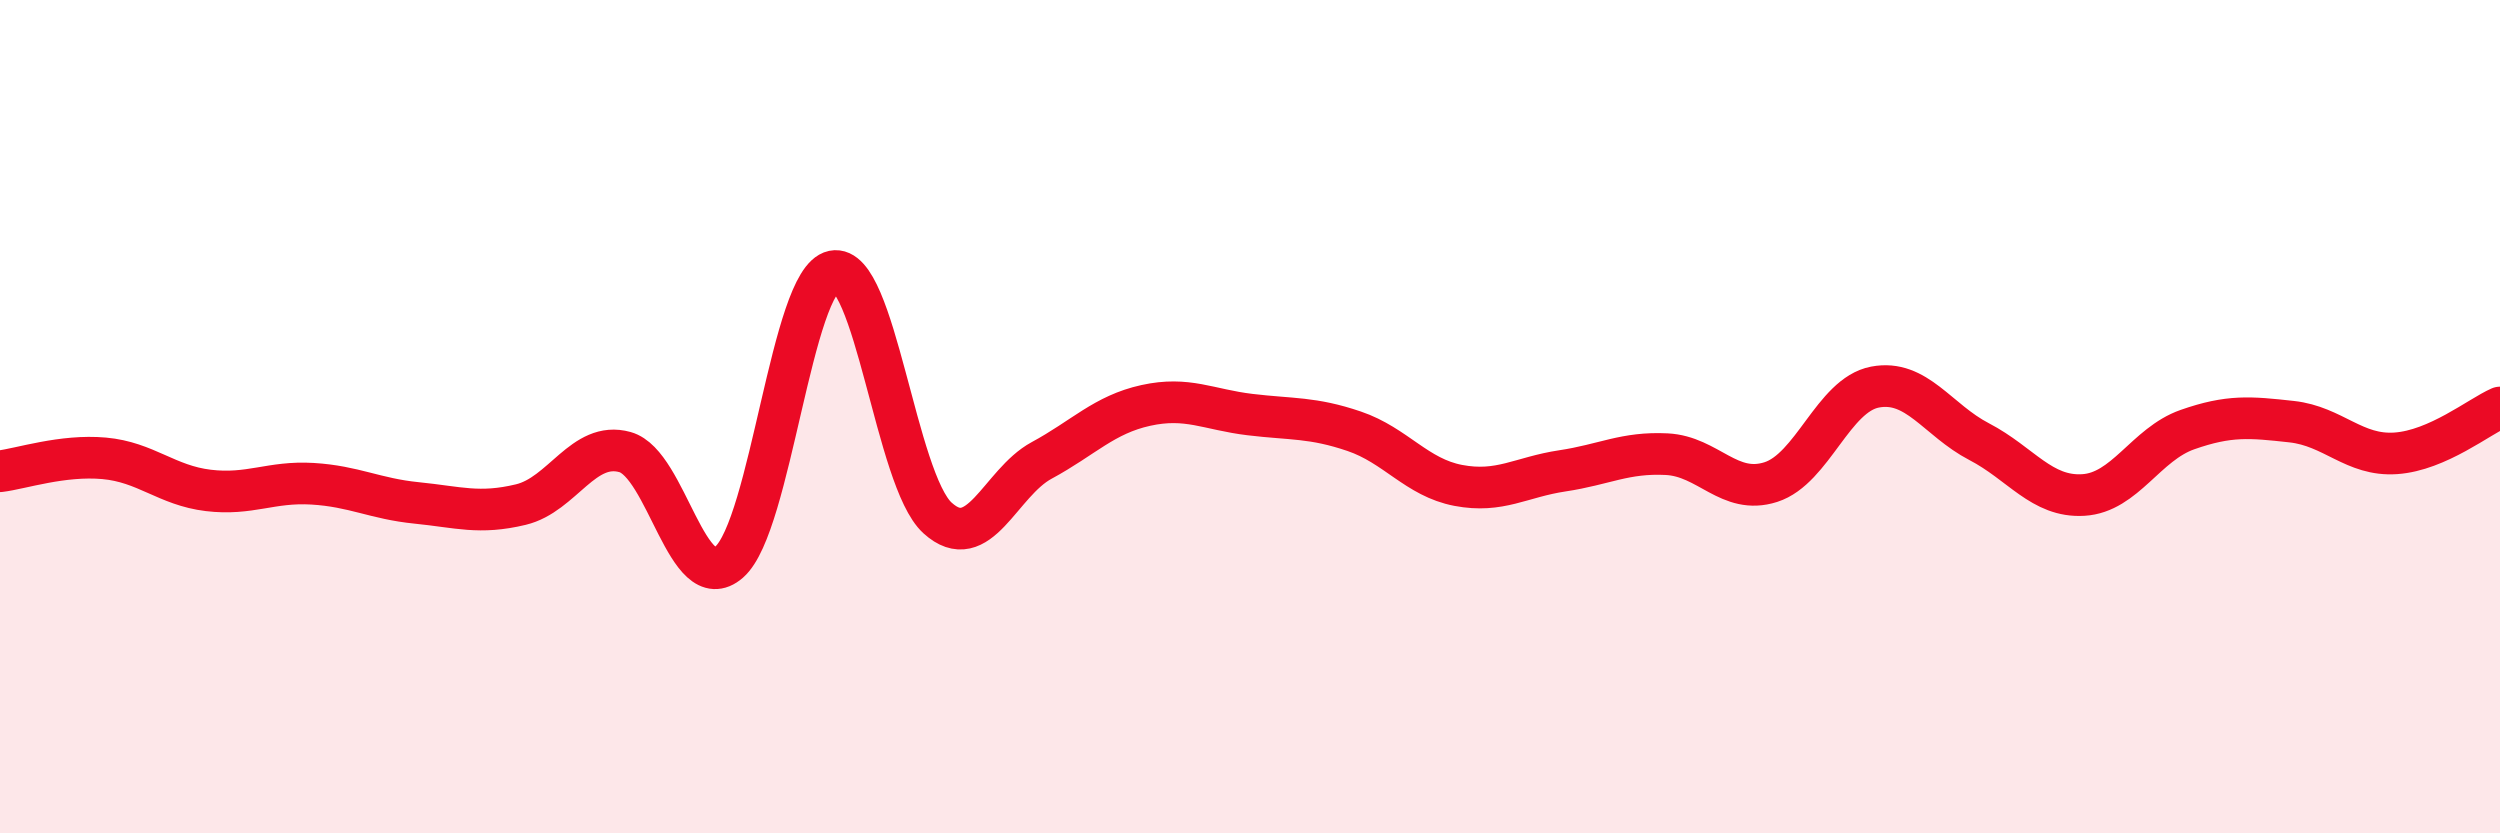
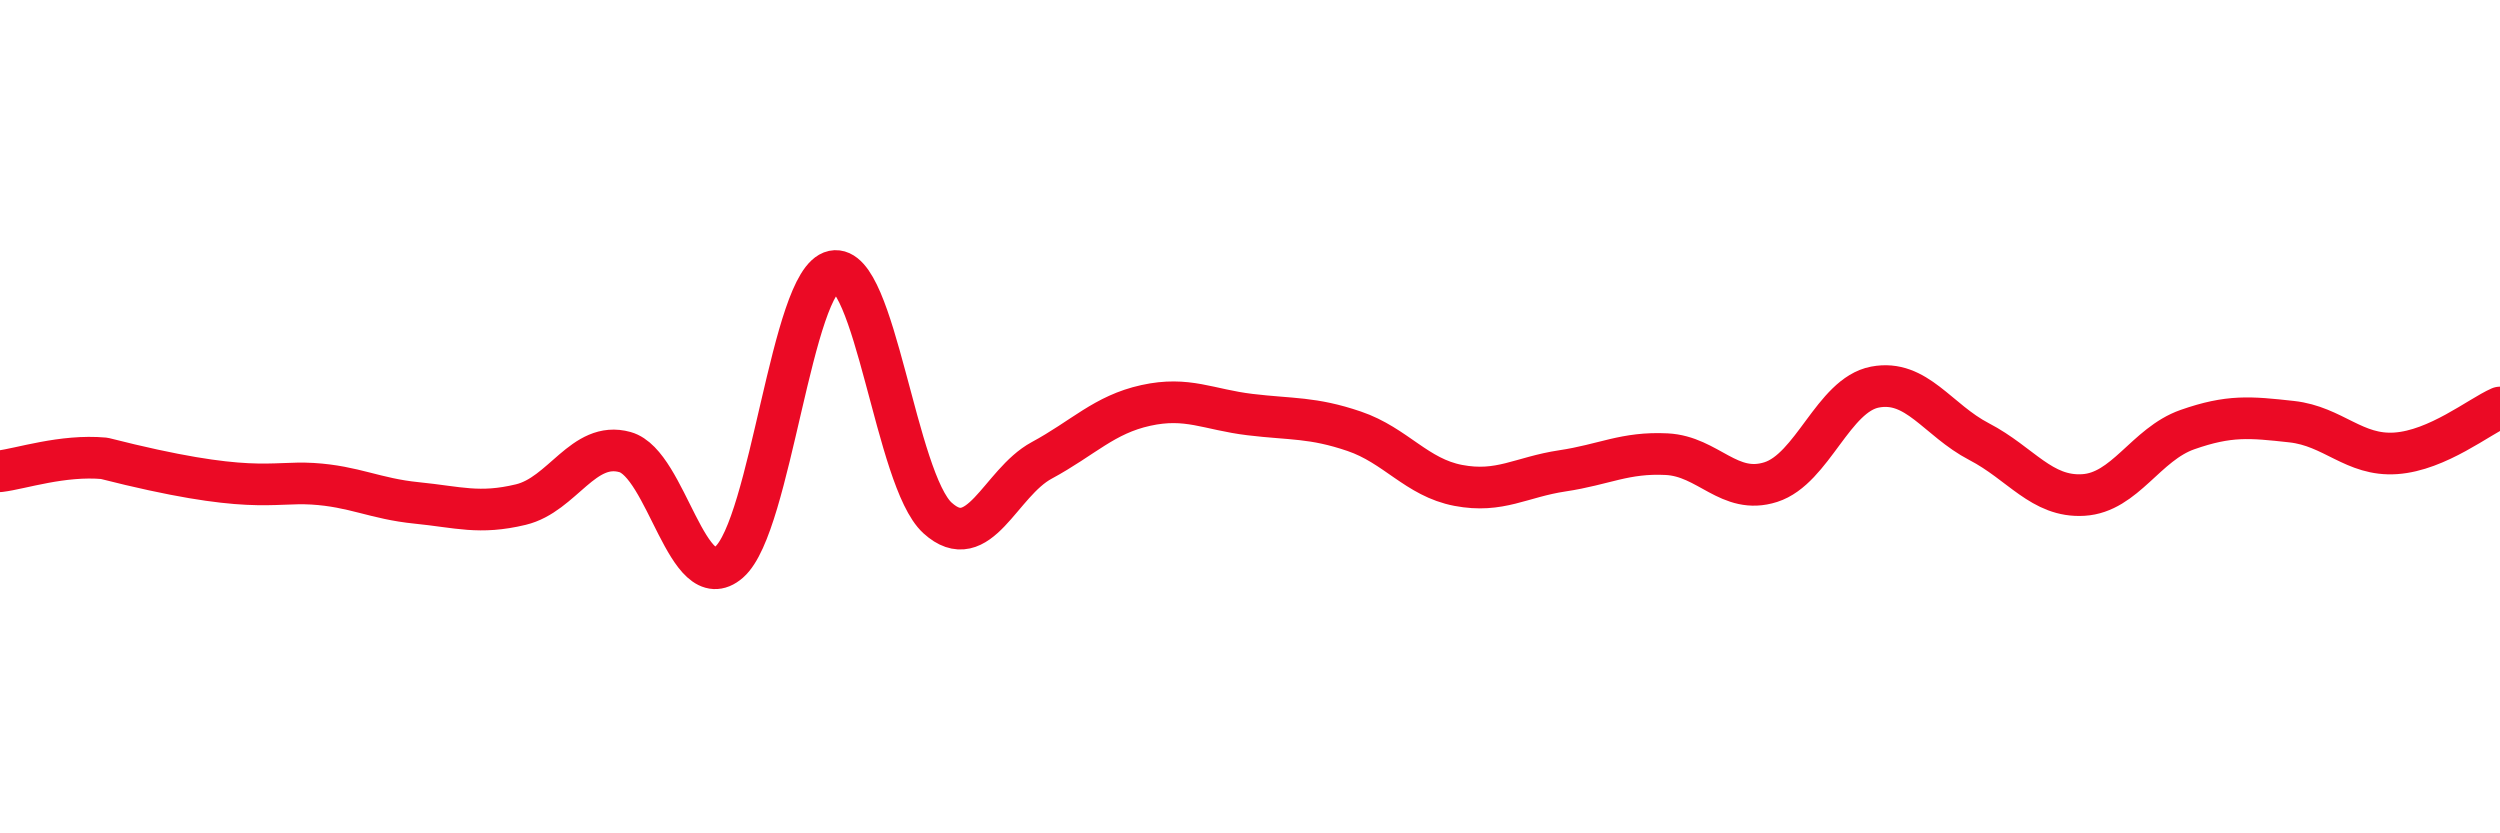
<svg xmlns="http://www.w3.org/2000/svg" width="60" height="20" viewBox="0 0 60 20">
-   <path d="M 0,11.31 C 0.5,11.25 1.5,10.91 2.5,11 C 3.5,11.09 4,11.65 5,11.77 C 6,11.89 6.5,11.55 7.5,11.61 C 8.5,11.67 9,11.97 10,12.07 C 11,12.17 11.5,12.35 12.5,12.11 C 13.5,11.87 14,10.57 15,10.85 C 16,11.13 16.5,14.36 17.5,13.49 C 18.5,12.62 19,6.72 20,6.51 C 21,6.3 21.5,11.52 22.5,12.43 C 23.5,13.34 24,11.59 25,11.05 C 26,10.51 26.5,9.95 27.5,9.73 C 28.5,9.51 29,9.83 30,9.95 C 31,10.07 31.5,10.01 32.5,10.35 C 33.5,10.69 34,11.46 35,11.65 C 36,11.84 36.5,11.45 37.5,11.3 C 38.5,11.15 39,10.85 40,10.9 C 41,10.95 41.5,11.89 42.5,11.57 C 43.5,11.25 44,9.48 45,9.29 C 46,9.1 46.5,10.08 47.5,10.6 C 48.5,11.12 49,11.94 50,11.88 C 51,11.82 51.5,10.66 52.5,10.31 C 53.5,9.96 54,10.01 55,10.12 C 56,10.23 56.5,10.95 57.5,10.88 C 58.5,10.81 59.5,10 60,9.78L60 20L0 20Z" fill="#EB0A25" opacity="0.1" stroke-linecap="round" stroke-linejoin="round" />
-   <path d="M 0,11.31 C 0.5,11.25 1.5,10.91 2.5,11 C 3.5,11.09 4,11.65 5,11.77 C 6,11.89 6.5,11.55 7.5,11.61 C 8.5,11.67 9,11.97 10,12.07 C 11,12.17 11.5,12.35 12.5,12.11 C 13.5,11.87 14,10.57 15,10.85 C 16,11.13 16.5,14.36 17.5,13.49 C 18.5,12.62 19,6.72 20,6.51 C 21,6.3 21.5,11.52 22.5,12.43 C 23.5,13.34 24,11.59 25,11.05 C 26,10.51 26.5,9.95 27.5,9.73 C 28.5,9.51 29,9.83 30,9.95 C 31,10.07 31.5,10.01 32.5,10.35 C 33.5,10.69 34,11.46 35,11.65 C 36,11.84 36.5,11.45 37.5,11.3 C 38.5,11.15 39,10.85 40,10.9 C 41,10.95 41.5,11.89 42.5,11.57 C 43.5,11.25 44,9.48 45,9.29 C 46,9.1 46.5,10.08 47.5,10.6 C 48.5,11.12 49,11.94 50,11.88 C 51,11.82 51.5,10.66 52.5,10.31 C 53.5,9.96 54,10.01 55,10.12 C 56,10.23 56.5,10.95 57.5,10.88 C 58.5,10.81 59.5,10 60,9.78" stroke="#EB0A25" stroke-width="1" fill="none" stroke-linecap="round" stroke-linejoin="round" />
+   <path d="M 0,11.31 C 0.5,11.25 1.5,10.91 2.5,11 C 6,11.89 6.5,11.55 7.5,11.61 C 8.5,11.67 9,11.97 10,12.07 C 11,12.17 11.5,12.35 12.5,12.11 C 13.5,11.87 14,10.57 15,10.85 C 16,11.13 16.5,14.36 17.5,13.49 C 18.5,12.62 19,6.72 20,6.51 C 21,6.3 21.5,11.52 22.5,12.43 C 23.5,13.34 24,11.59 25,11.05 C 26,10.51 26.5,9.95 27.5,9.73 C 28.5,9.51 29,9.83 30,9.95 C 31,10.07 31.5,10.01 32.5,10.35 C 33.5,10.69 34,11.46 35,11.65 C 36,11.84 36.5,11.45 37.5,11.3 C 38.5,11.15 39,10.85 40,10.9 C 41,10.95 41.5,11.89 42.5,11.57 C 43.5,11.25 44,9.48 45,9.29 C 46,9.1 46.5,10.08 47.5,10.6 C 48.5,11.12 49,11.94 50,11.88 C 51,11.82 51.5,10.66 52.5,10.31 C 53.5,9.96 54,10.01 55,10.12 C 56,10.23 56.5,10.95 57.5,10.88 C 58.5,10.81 59.5,10 60,9.78" stroke="#EB0A25" stroke-width="1" fill="none" stroke-linecap="round" stroke-linejoin="round" />
</svg>